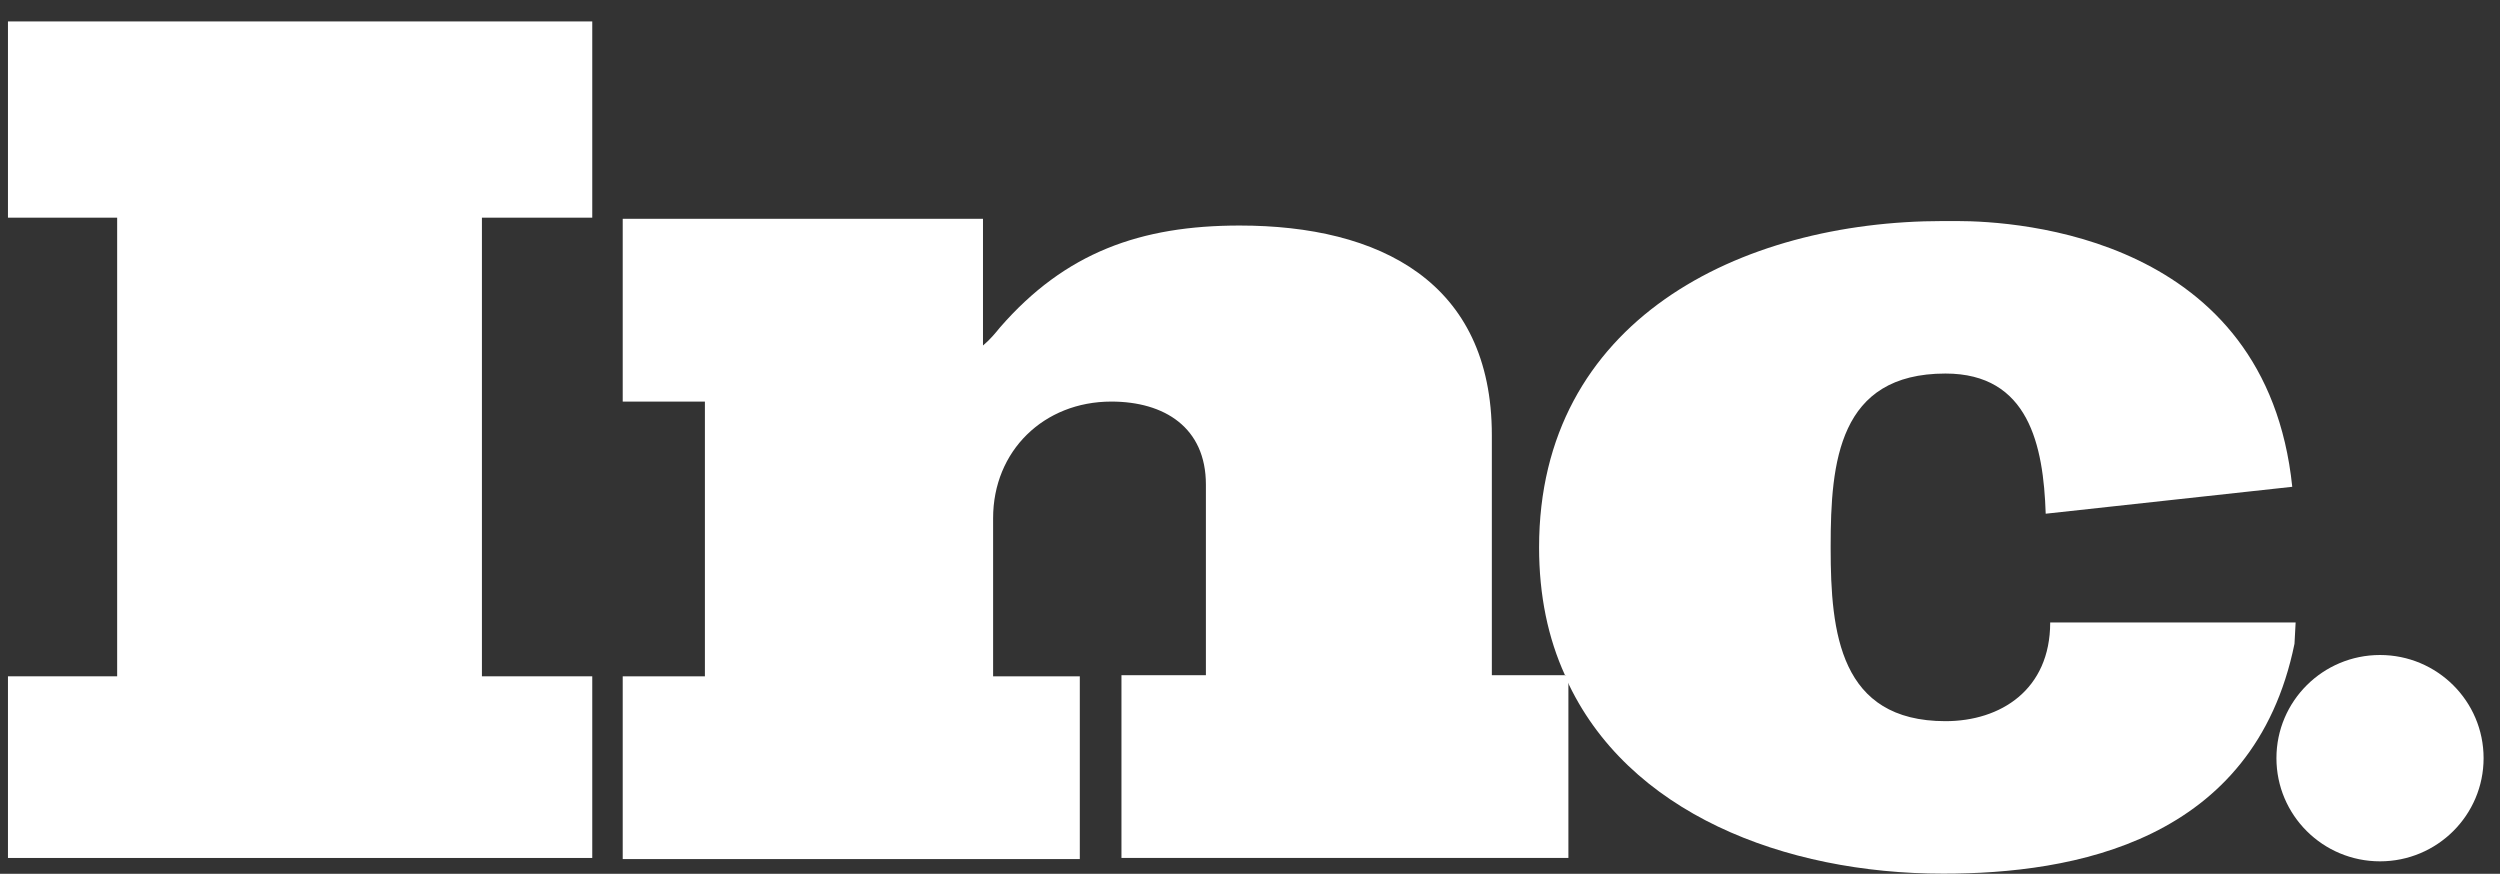
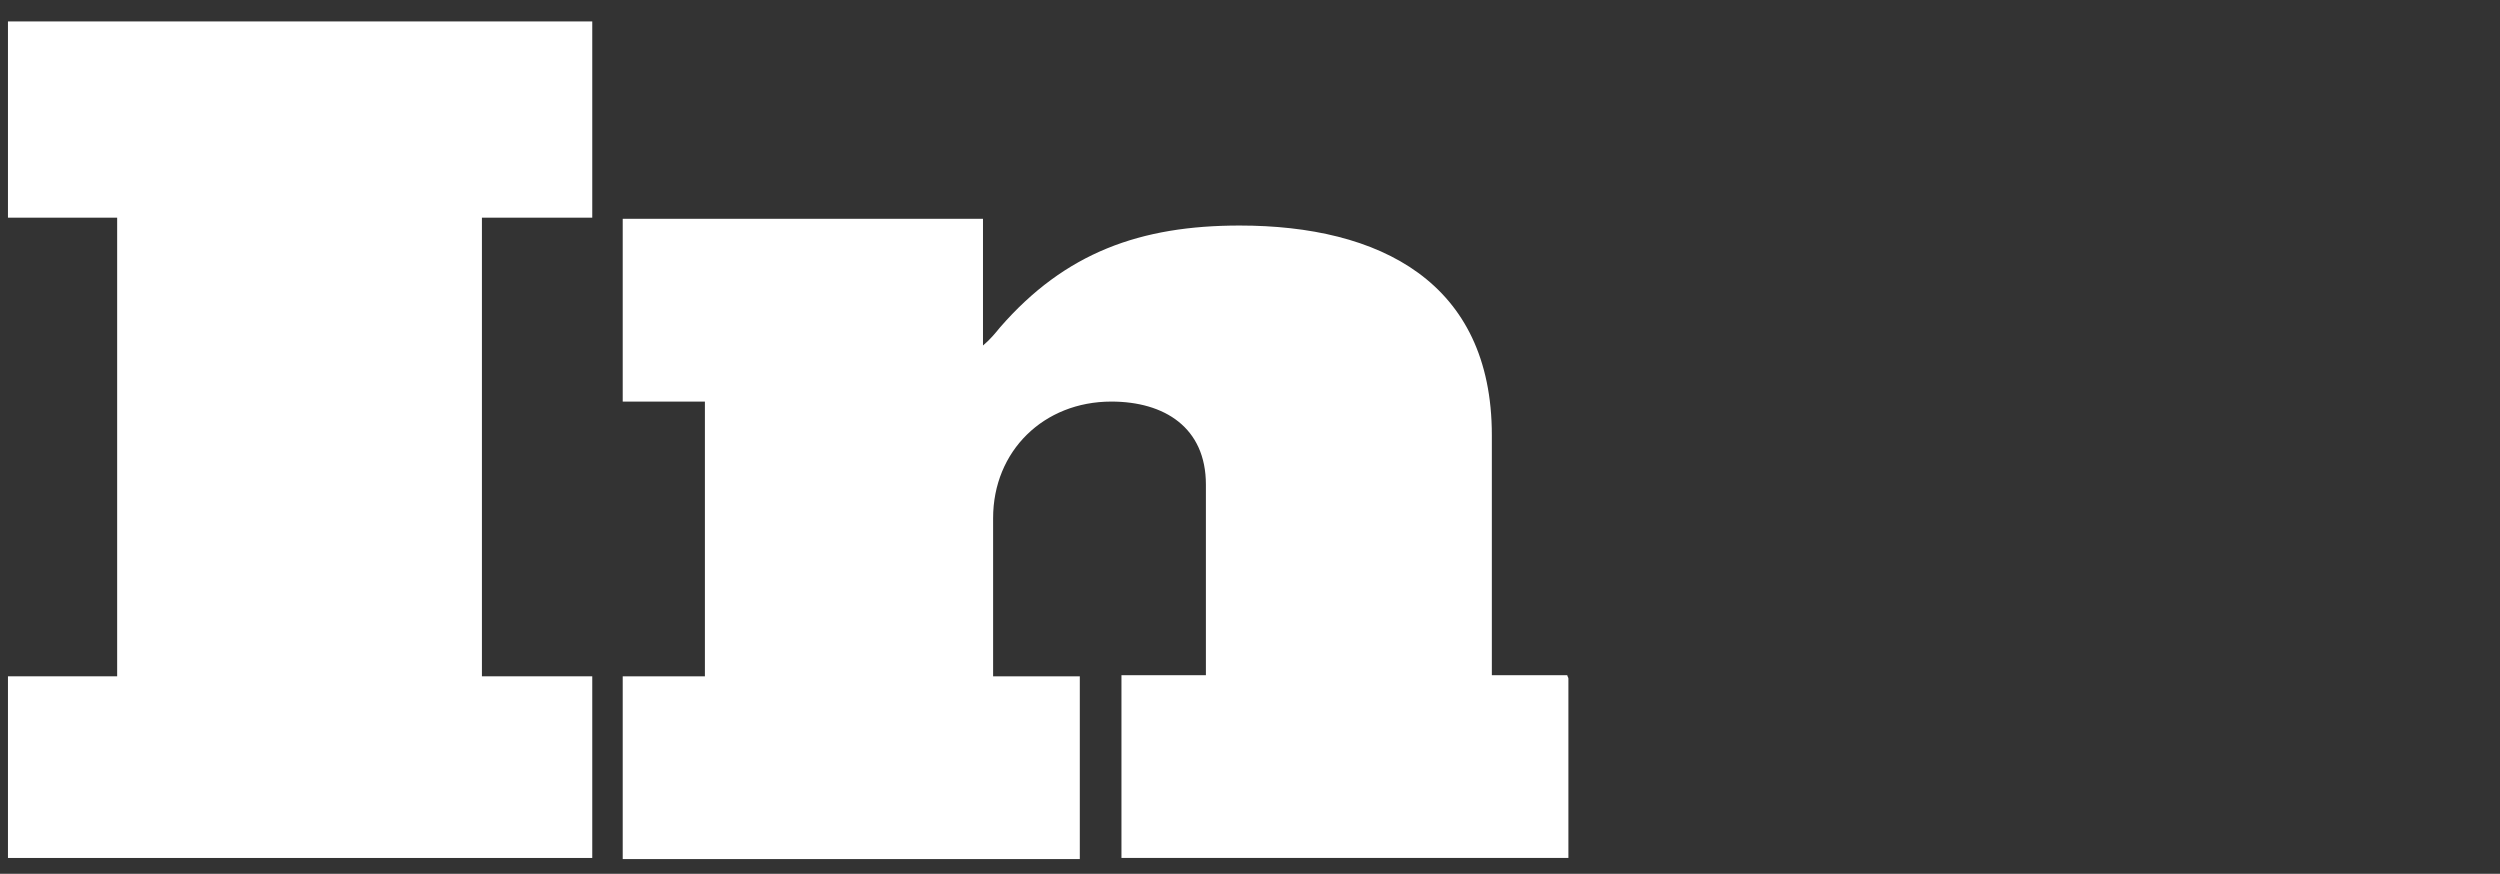
<svg xmlns="http://www.w3.org/2000/svg" width="103" height="36" viewBox="0 0 103 36" fill="none">
  <rect x="0" y="0" width="103" height="36" fill="#333333" stroke="none" />
  <path d="M0.328 8.968H4.827V27.864H0.328V35.348H24.401V27.864H19.855V8.968H24.401V0.883H0.328V8.968Z" fill="white" />
  <path d="M61.464 27.864V17.931C61.464 11.602 56.826 9.292 51.074 9.292C46.992 9.292 43.885 10.4 41.195 13.496C41.009 13.727 40.777 14.004 40.499 14.235V9.014H25.656V16.545H29.042V27.864H25.656V35.394H44.488V27.864H40.916V21.35C40.916 18.578 43.004 16.545 45.787 16.545C47.967 16.545 49.683 17.608 49.683 19.964V27.818H46.204V35.348H64.618V27.956C64.618 27.91 64.572 27.864 64.572 27.818H61.464V27.864Z" fill="white" />
-   <path d="M94.58 25.646H84.793H84.468C84.468 28.418 82.427 29.712 80.154 29.712C75.794 29.712 75.423 26.062 75.423 22.597V22.504C75.423 19.039 75.748 15.39 80.154 15.39C83.587 15.39 84.19 18.346 84.283 21.165L94.441 20.056C93.374 9.753 83.169 9.107 80.618 9.107C80.247 9.107 80.062 9.107 80.062 9.107C71.666 9.107 63.41 13.218 63.41 22.551C63.41 24.537 63.781 26.293 64.477 27.817H64.523V27.956C67.028 33.5 73.522 35.995 80.062 35.995C85.396 35.995 92.864 34.701 94.533 26.524L94.58 25.646Z" fill="white" />
-   <path d="M98.056 35.487C100.413 35.487 102.324 33.584 102.324 31.236C102.324 28.889 100.413 26.986 98.056 26.986C95.7 26.986 93.789 28.889 93.789 31.236C93.789 33.584 95.7 35.487 98.056 35.487Z" fill="white" />
</svg>